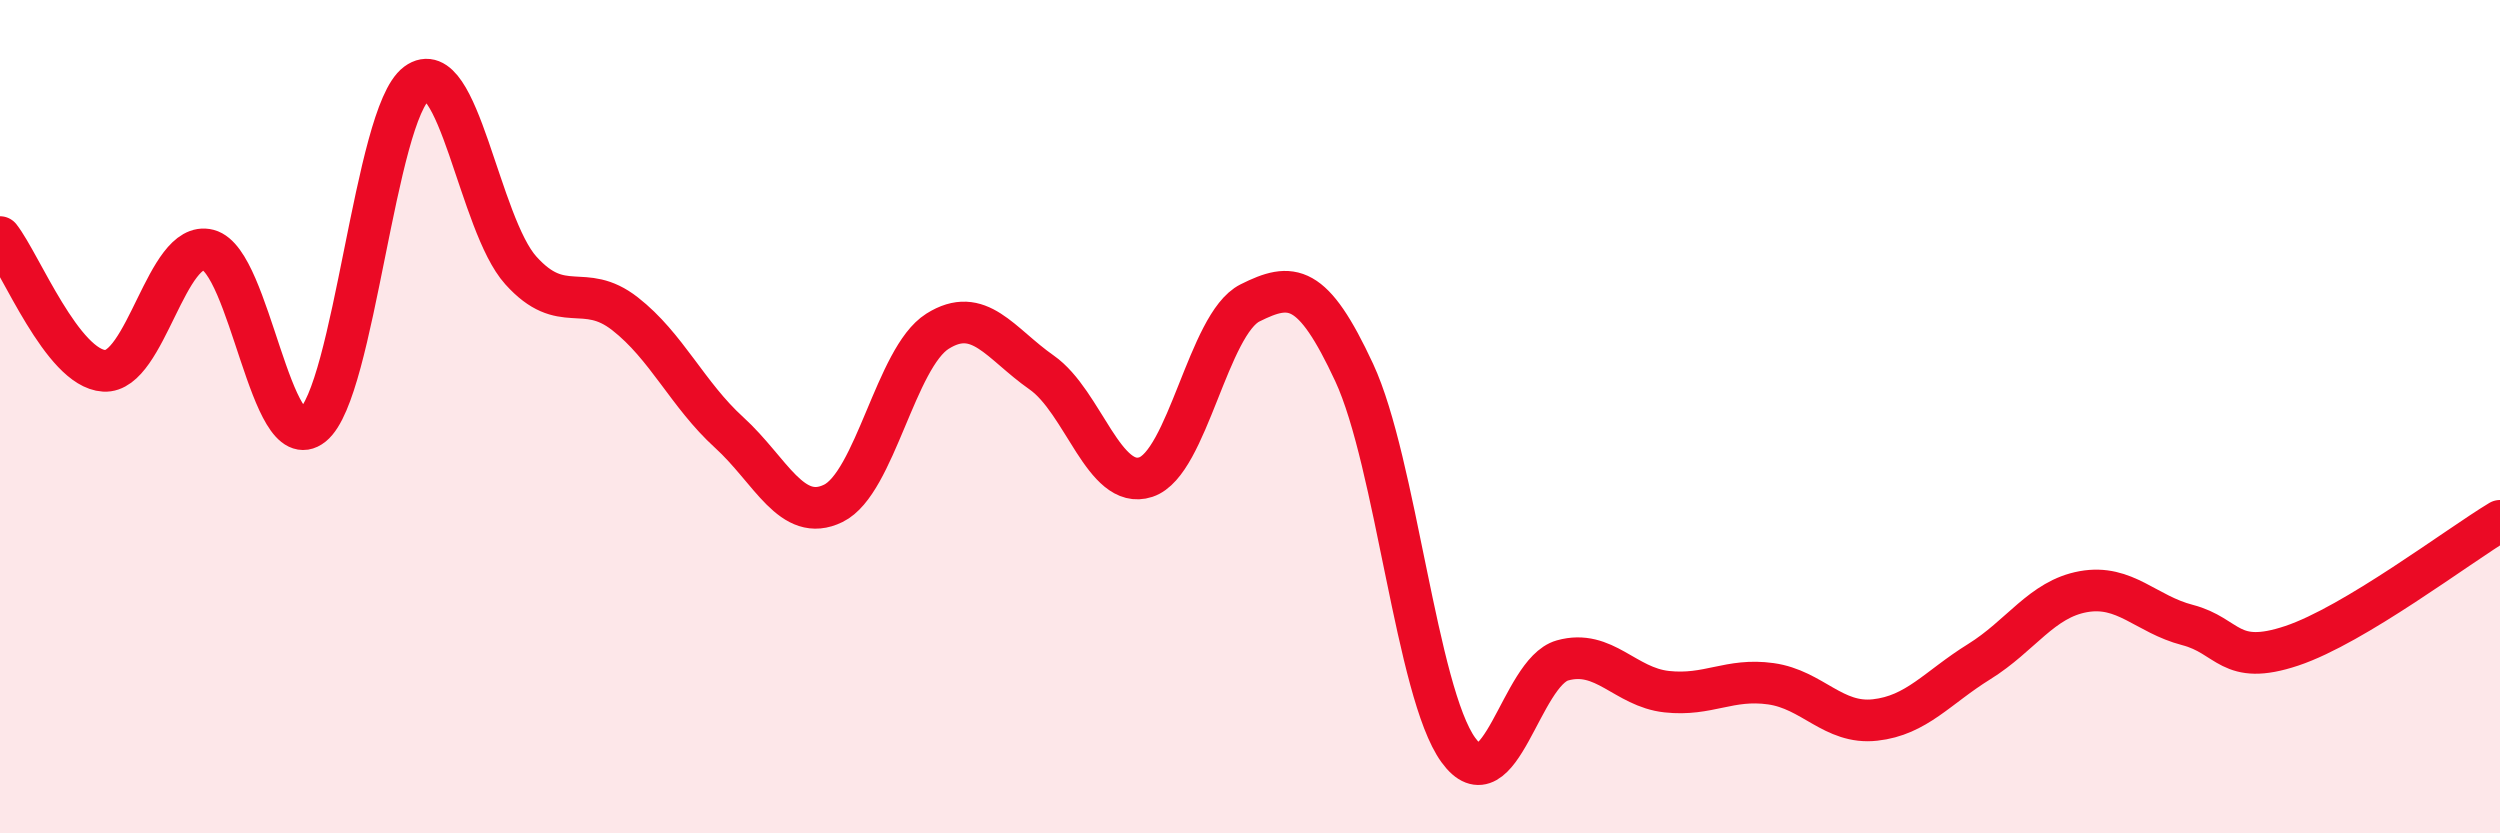
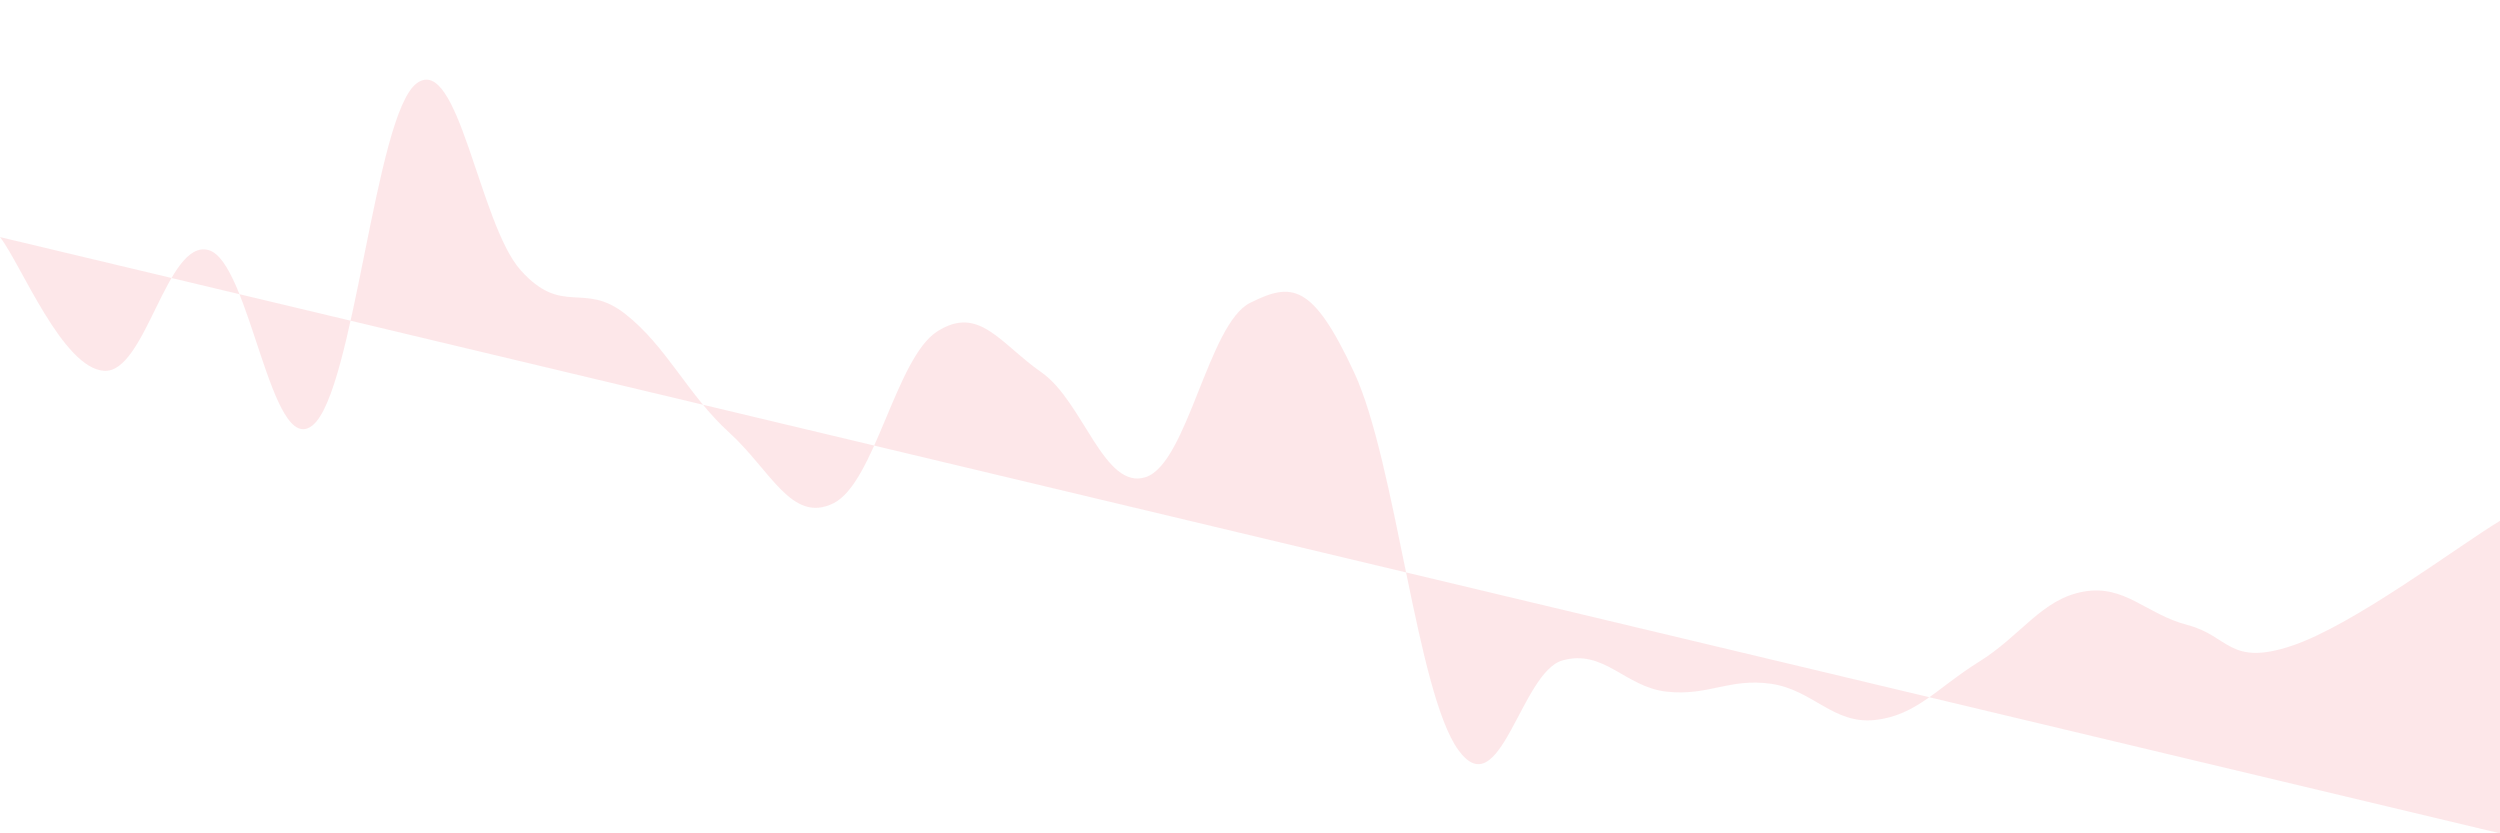
<svg xmlns="http://www.w3.org/2000/svg" width="60" height="20" viewBox="0 0 60 20">
-   <path d="M 0,5.69 C 0.5,6.33 1.5,8.84 2.5,8.9 C 3.5,8.96 4,5.74 5,6 C 6,6.26 6.5,11.01 7.5,10.21 C 8.5,9.41 9,2.74 10,2 C 11,1.26 11.5,5.38 12.5,6.49 C 13.5,7.6 14,6.75 15,7.53 C 16,8.31 16.5,9.47 17.5,10.38 C 18.5,11.29 19,12.57 20,12.08 C 21,11.59 21.5,8.58 22.5,7.95 C 23.5,7.32 24,8.24 25,8.94 C 26,9.64 26.5,11.78 27.5,11.45 C 28.5,11.12 29,7.77 30,7.27 C 31,6.77 31.5,6.79 32.5,8.94 C 33.5,11.09 34,16.62 35,18 C 36,19.38 36.5,16.13 37.5,15.85 C 38.5,15.57 39,16.49 40,16.6 C 41,16.71 41.5,16.27 42.5,16.41 C 43.5,16.55 44,17.39 45,17.28 C 46,17.17 46.5,16.5 47.5,15.88 C 48.5,15.26 49,14.38 50,14.2 C 51,14.02 51.5,14.74 52.5,15 C 53.5,15.26 53.5,16 55,15.5 C 56.5,15 59,13.1 60,12.5L60 20L0 20Z" fill="#EB0A25" opacity="0.1" stroke-linecap="round" stroke-linejoin="round" />
-   <path d="M 0,5.69 C 0.5,6.33 1.5,8.84 2.5,8.9 C 3.5,8.96 4,5.74 5,6 C 6,6.26 6.5,11.01 7.5,10.21 C 8.5,9.41 9,2.74 10,2 C 11,1.26 11.5,5.38 12.5,6.49 C 13.5,7.6 14,6.75 15,7.53 C 16,8.31 16.5,9.47 17.5,10.38 C 18.5,11.29 19,12.57 20,12.08 C 21,11.59 21.5,8.58 22.5,7.95 C 23.5,7.32 24,8.24 25,8.94 C 26,9.64 26.5,11.78 27.5,11.45 C 28.5,11.12 29,7.77 30,7.27 C 31,6.77 31.5,6.79 32.5,8.94 C 33.5,11.09 34,16.62 35,18 C 36,19.38 36.5,16.13 37.5,15.85 C 38.5,15.57 39,16.49 40,16.6 C 41,16.71 41.5,16.27 42.5,16.41 C 43.5,16.55 44,17.39 45,17.28 C 46,17.17 46.5,16.5 47.5,15.88 C 48.5,15.26 49,14.38 50,14.2 C 51,14.02 51.5,14.74 52.5,15 C 53.5,15.26 53.5,16 55,15.5 C 56.5,15 59,13.1 60,12.5" stroke="#EB0A25" stroke-width="1" fill="none" stroke-linecap="round" stroke-linejoin="round" />
+   <path d="M 0,5.69 C 0.5,6.33 1.5,8.84 2.5,8.9 C 3.5,8.96 4,5.74 5,6 C 6,6.26 6.5,11.01 7.5,10.21 C 8.5,9.41 9,2.74 10,2 C 11,1.26 11.5,5.38 12.5,6.49 C 13.5,7.6 14,6.75 15,7.53 C 16,8.31 16.5,9.47 17.5,10.38 C 18.5,11.29 19,12.57 20,12.08 C 21,11.59 21.5,8.58 22.5,7.95 C 23.5,7.32 24,8.24 25,8.94 C 26,9.64 26.5,11.78 27.5,11.45 C 28.5,11.12 29,7.77 30,7.27 C 31,6.77 31.5,6.79 32.5,8.94 C 33.5,11.09 34,16.62 35,18 C 36,19.38 36.5,16.13 37.5,15.85 C 38.5,15.57 39,16.49 40,16.6 C 41,16.71 41.5,16.27 42.5,16.41 C 43.5,16.55 44,17.39 45,17.28 C 46,17.17 46.5,16.5 47.5,15.88 C 48.5,15.26 49,14.38 50,14.2 C 51,14.02 51.5,14.74 52.5,15 C 53.5,15.26 53.5,16 55,15.5 C 56.5,15 59,13.1 60,12.5L60 20Z" fill="#EB0A25" opacity="0.1" stroke-linecap="round" stroke-linejoin="round" />
</svg>